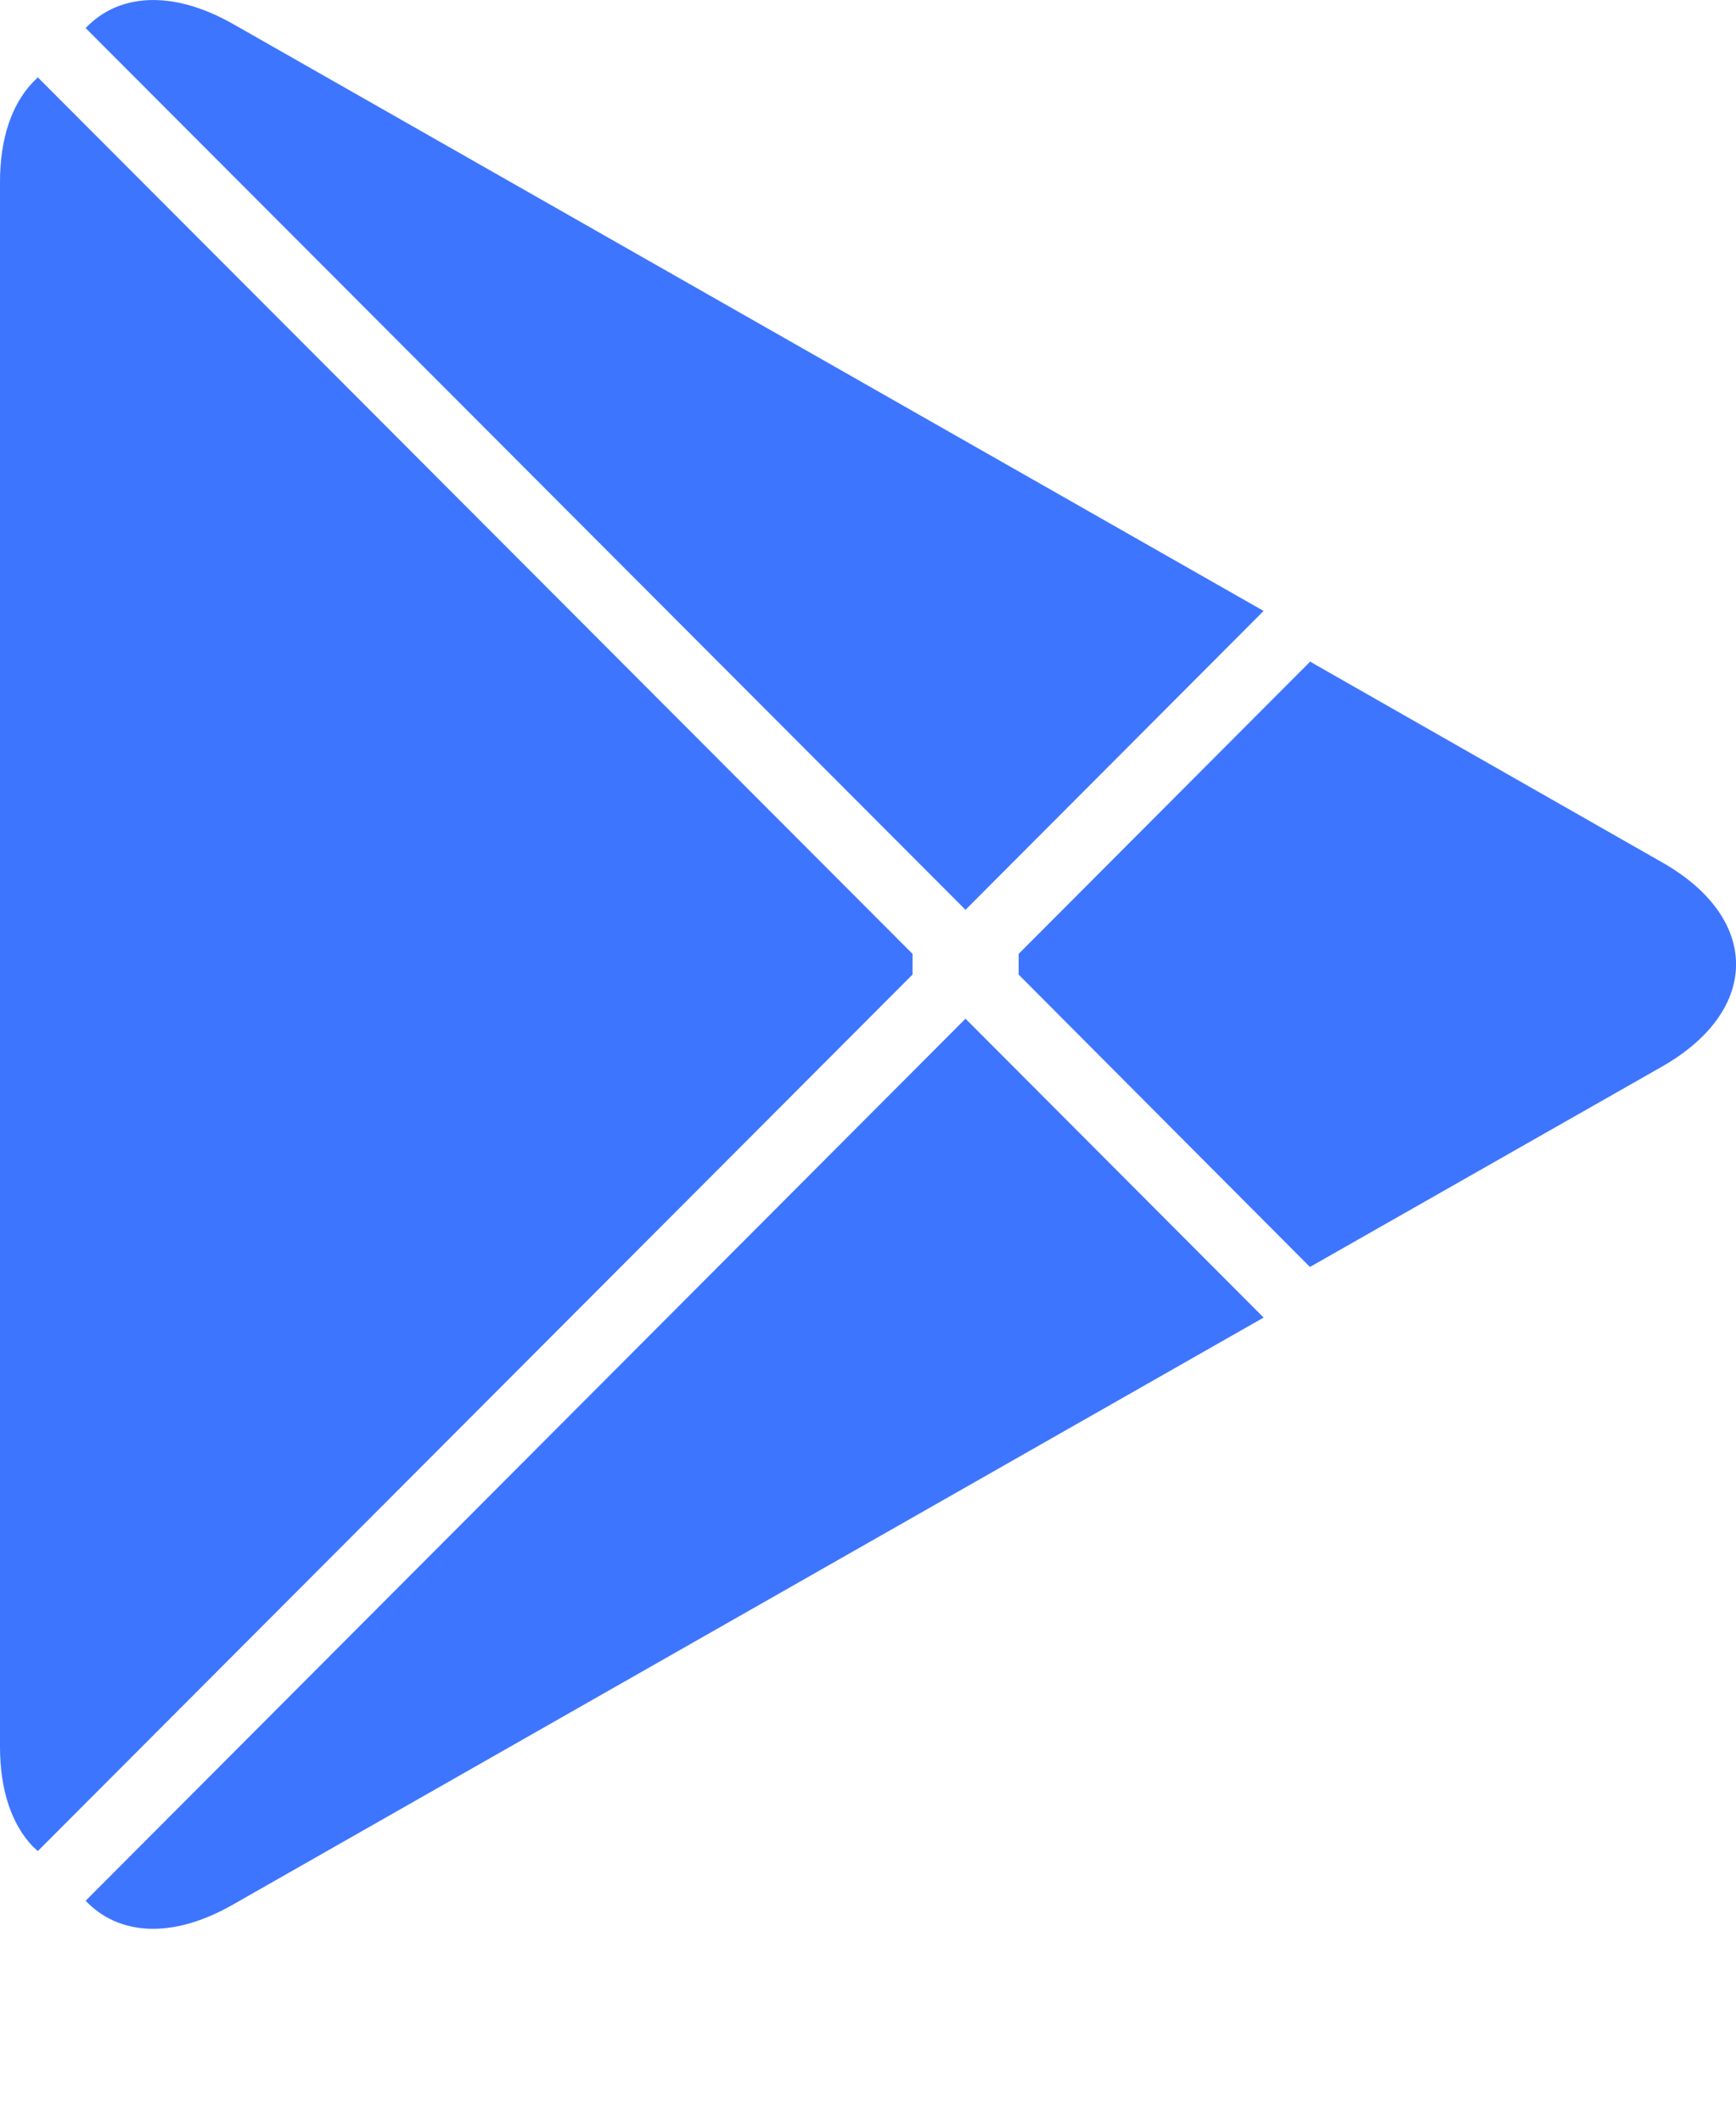
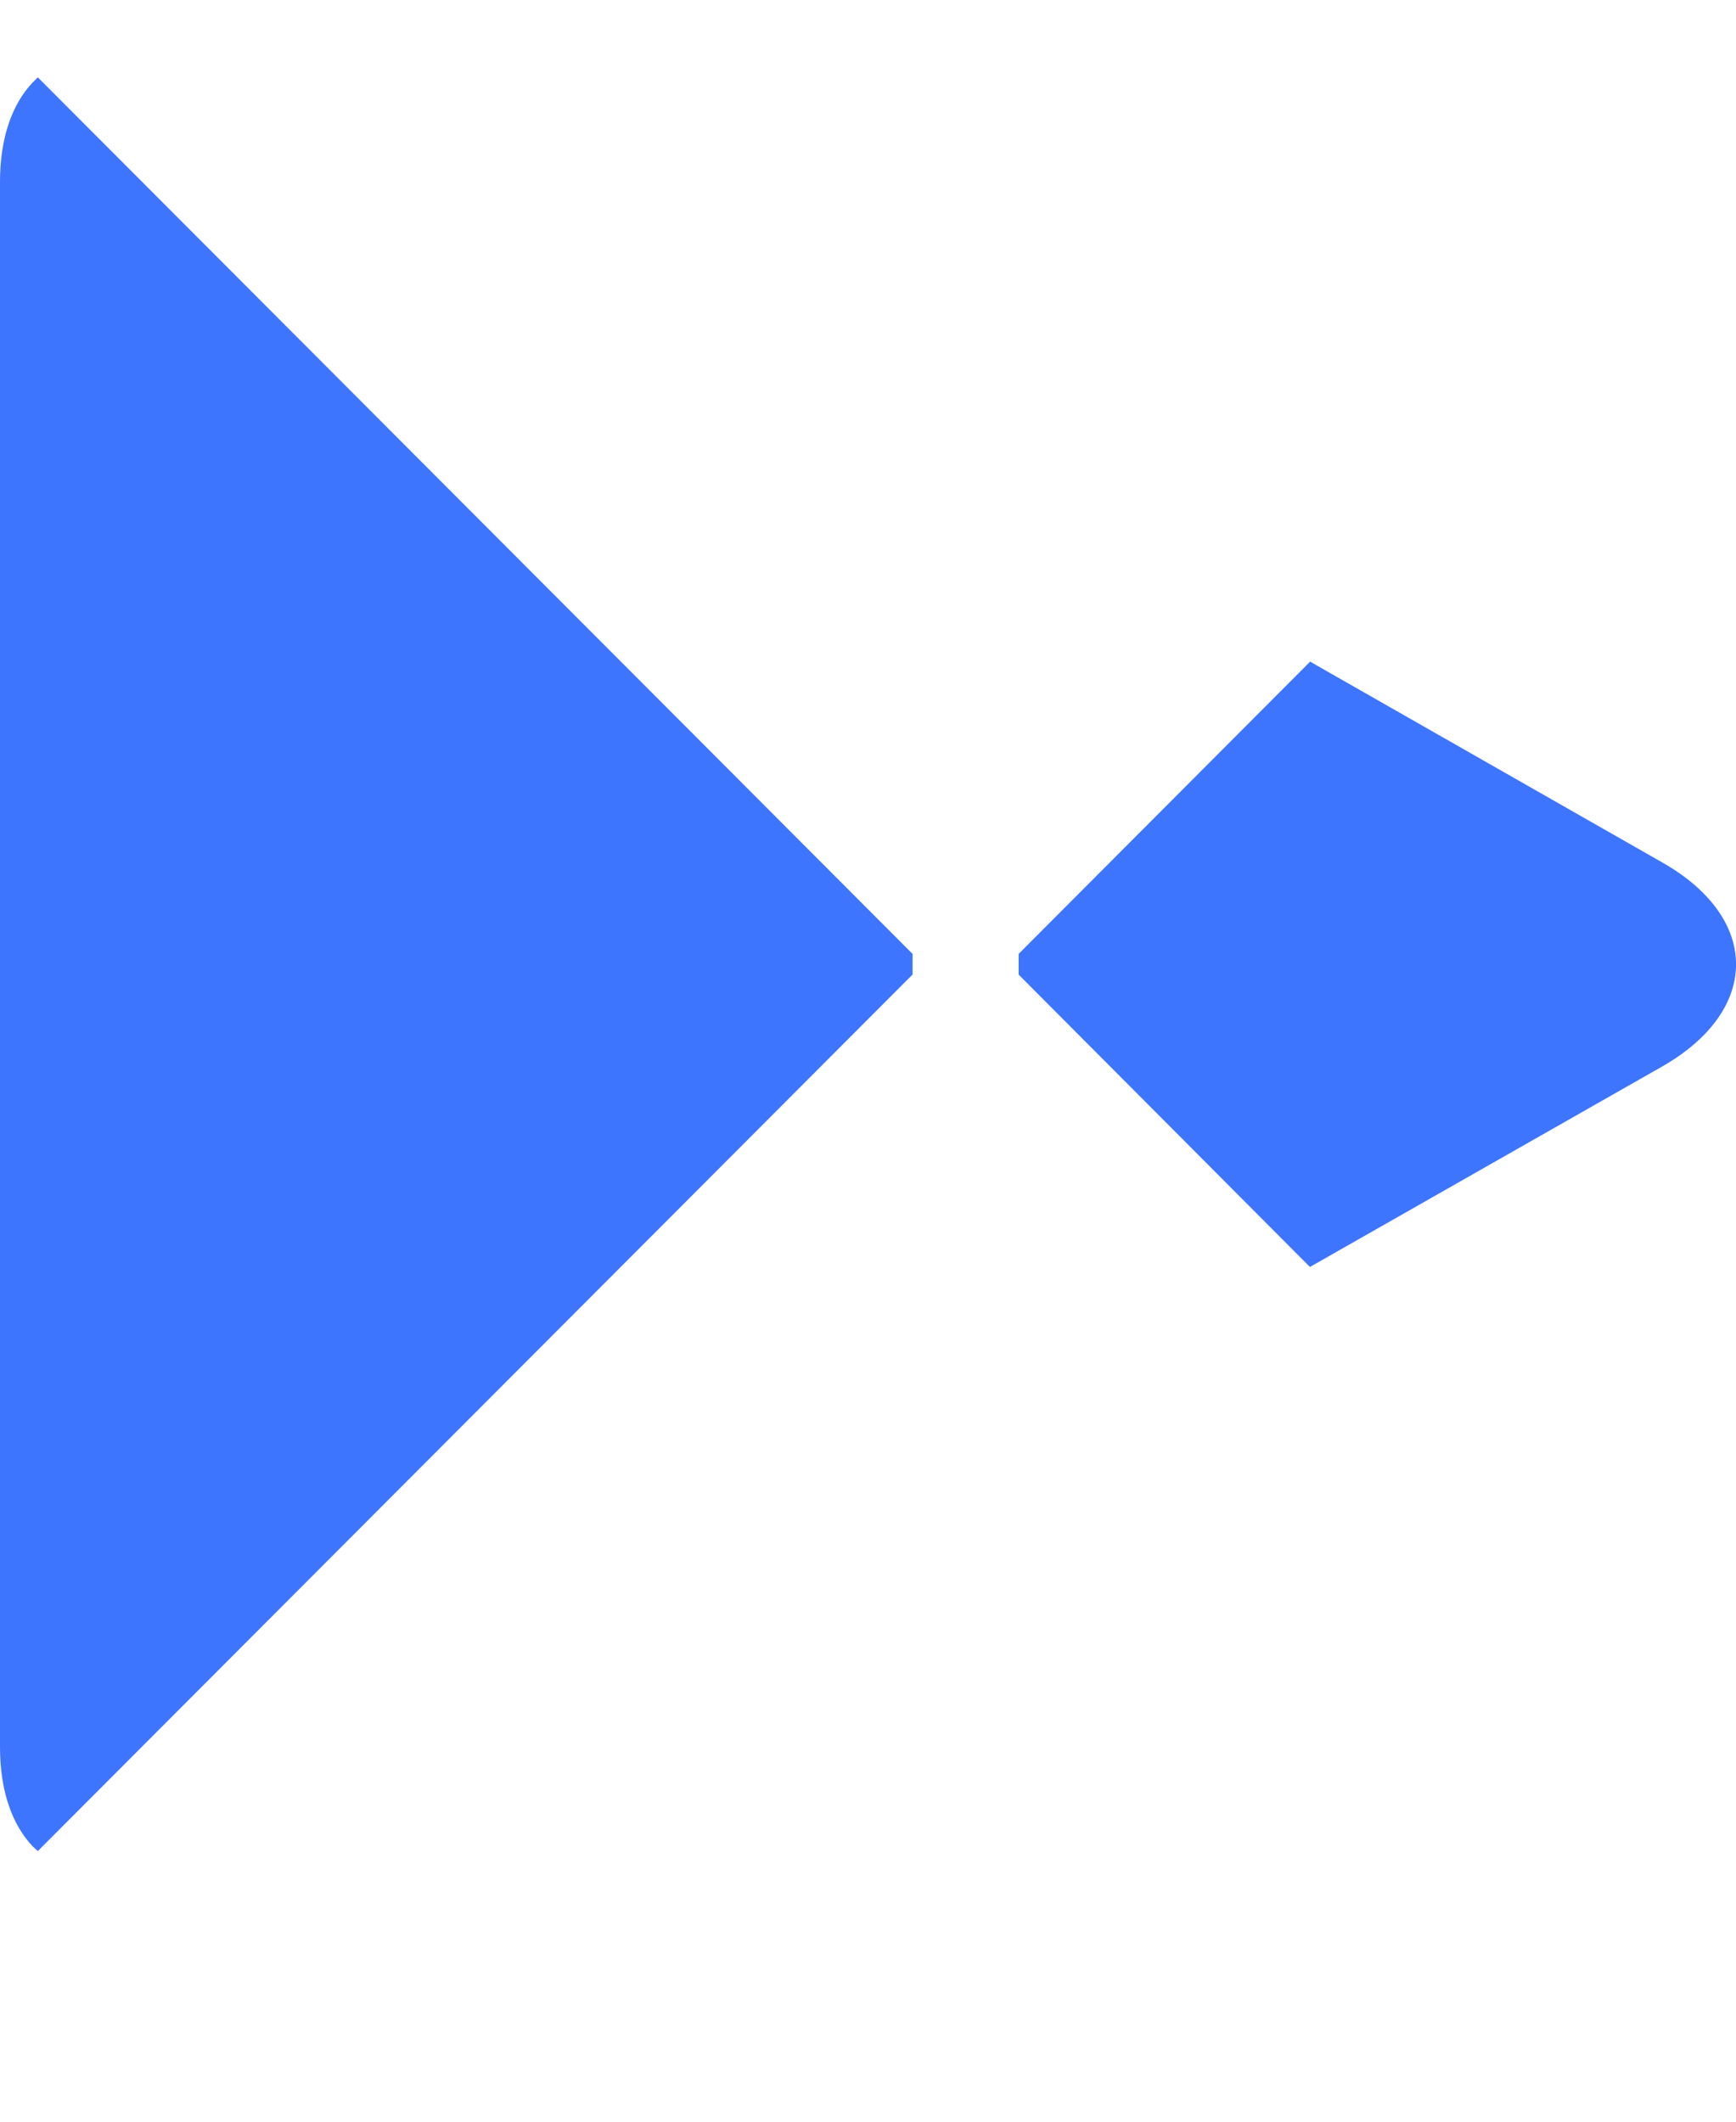
<svg xmlns="http://www.w3.org/2000/svg" width="18" height="22" viewBox="0 0 18 22" fill="none">
  <path d="M0.339 0.855C0.124 1.081 0 1.432 0 1.887V18.113C0 18.568 0.124 18.919 0.339 19.145L0.392 19.194L9.462 10.105V9.891L0.392 0.802L0.339 0.855Z" fill="#3E75FF" />
  <path d="M13.582 13.137L10.562 10.106V9.891L13.585 6.86L13.653 6.9L17.234 8.942C18.256 9.522 18.256 10.475 17.234 11.059L13.653 13.097L13.582 13.137Z" fill="#3E75FF" />
-   <path d="M13.102 13.662L10.011 10.563L0.888 19.709C1.227 20.067 1.781 20.11 2.41 19.752L13.102 13.662Z" fill="#3E75FF" />
-   <path d="M13.102 6.335L2.41 0.245C1.781 -0.109 1.227 -0.066 0.888 0.291L10.011 9.434L13.102 6.335Z" fill="#3E75FF" />
</svg>